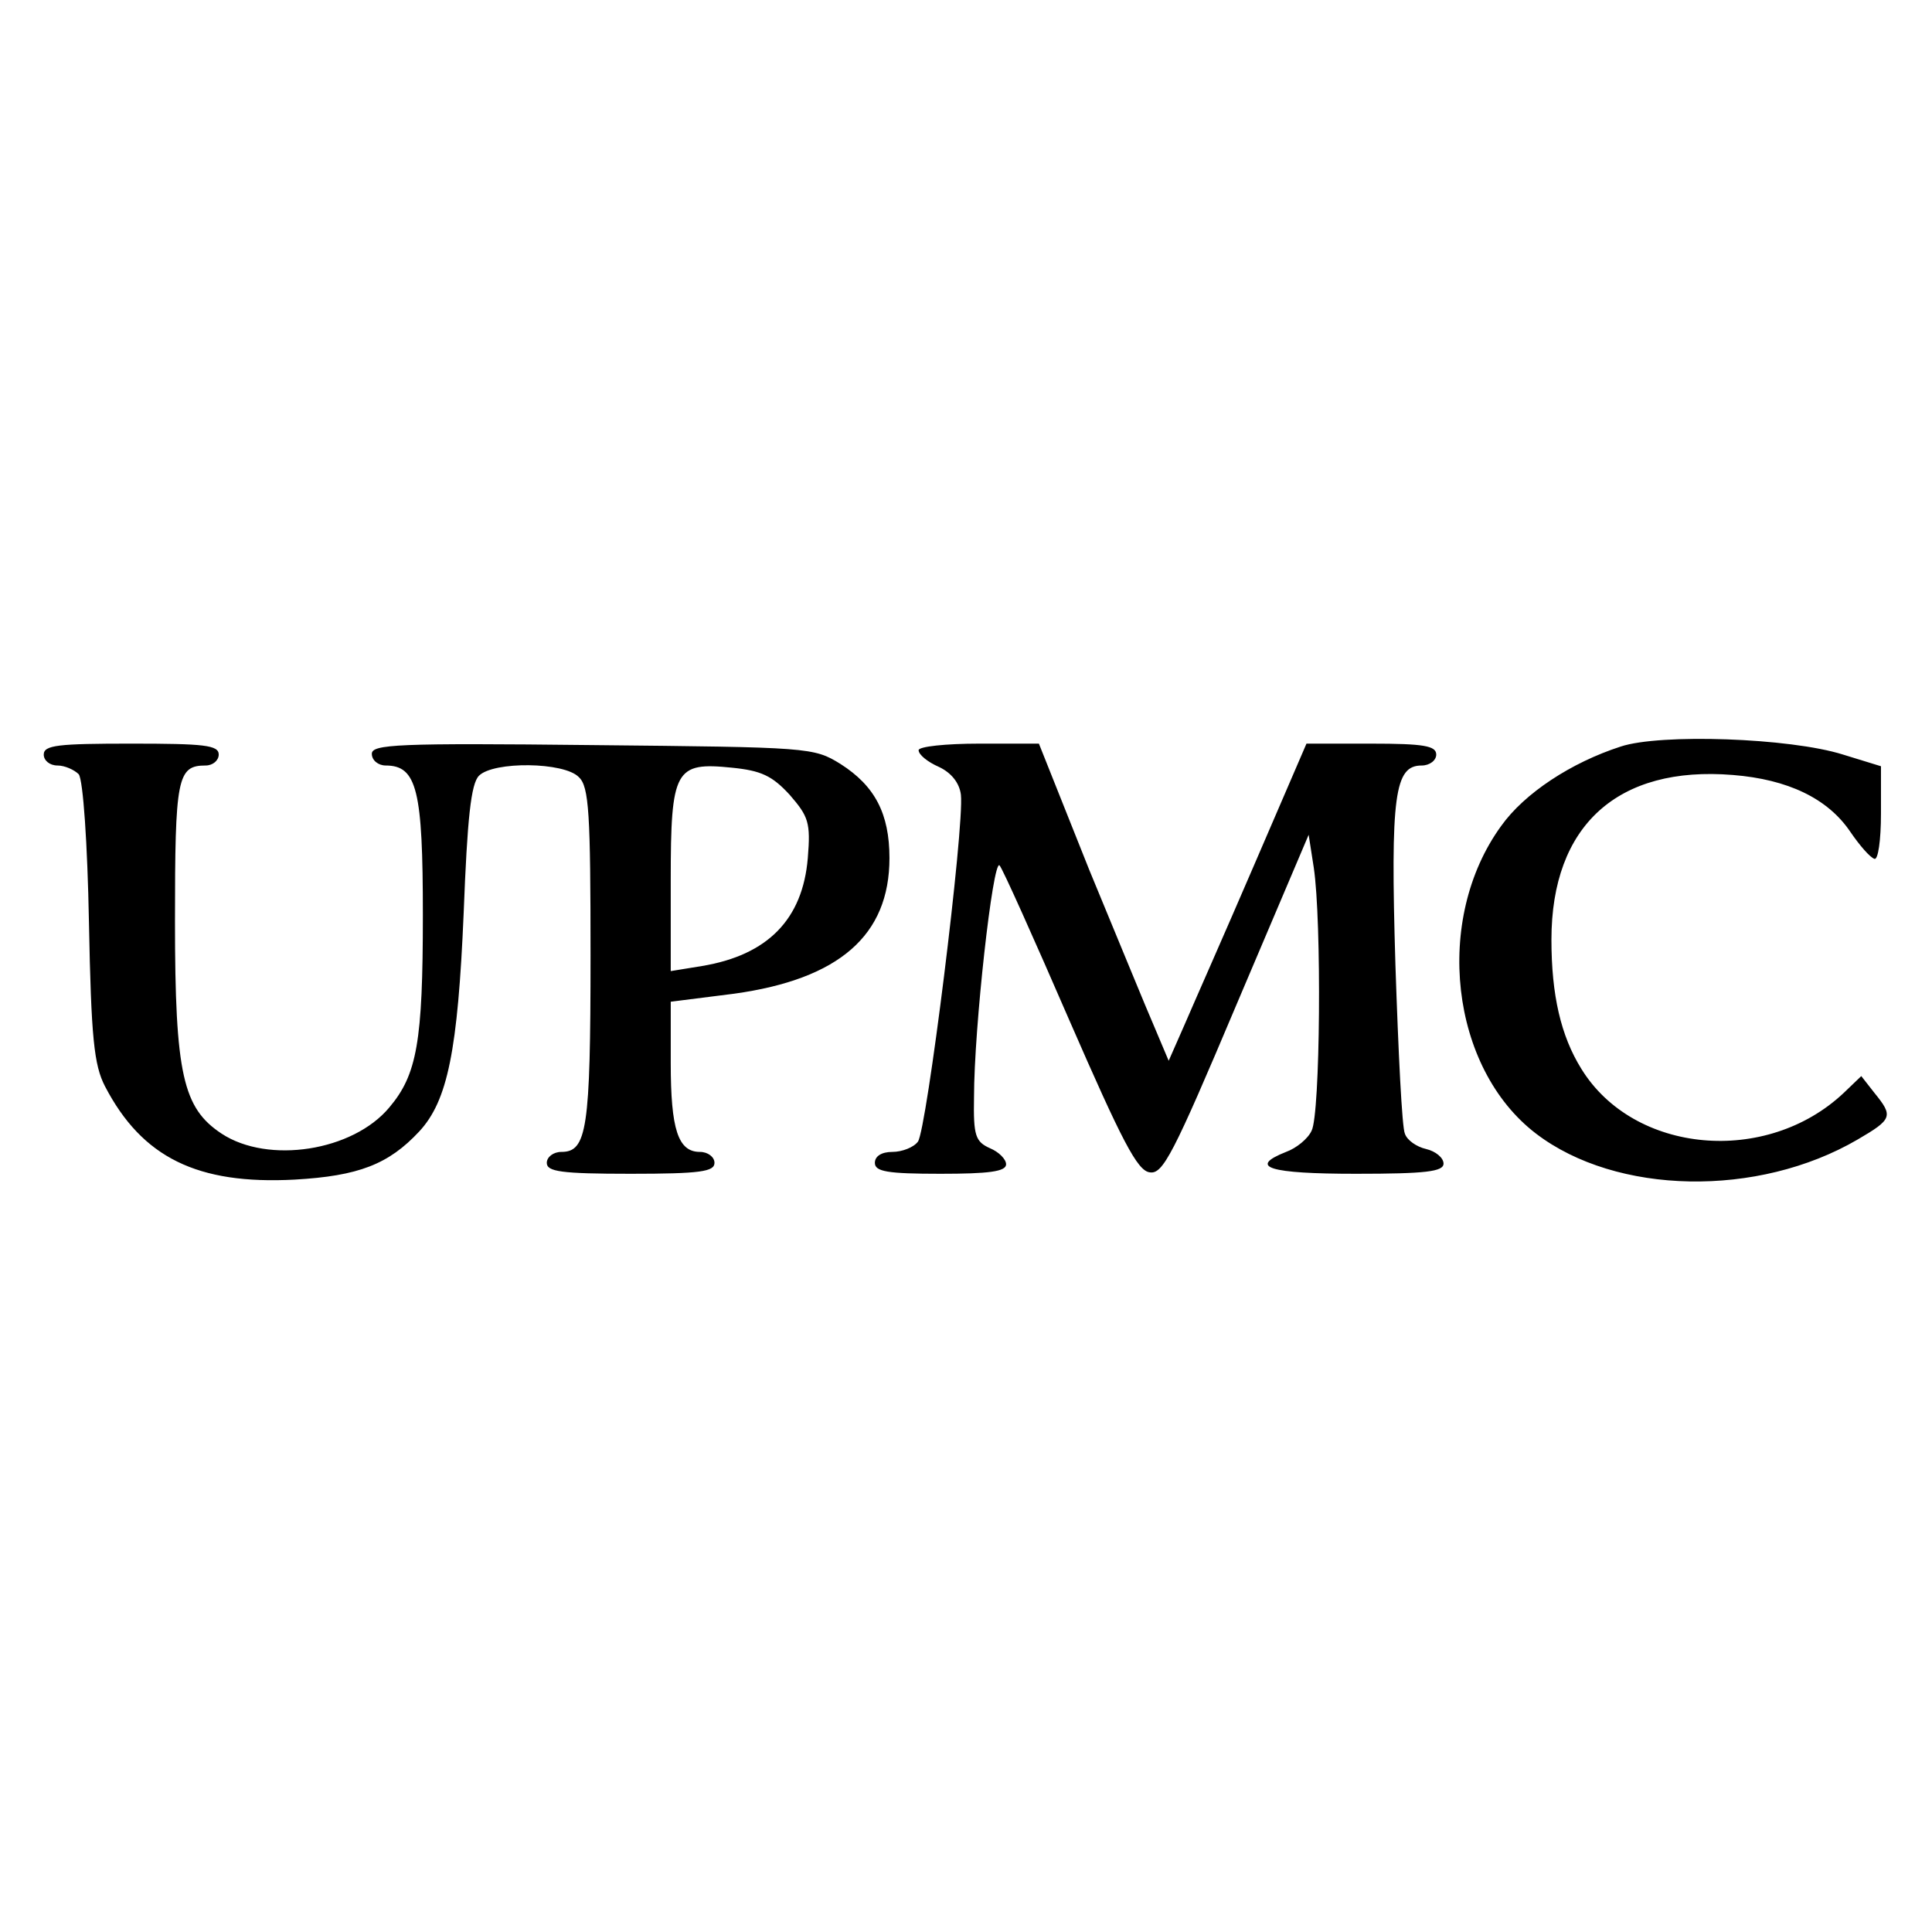
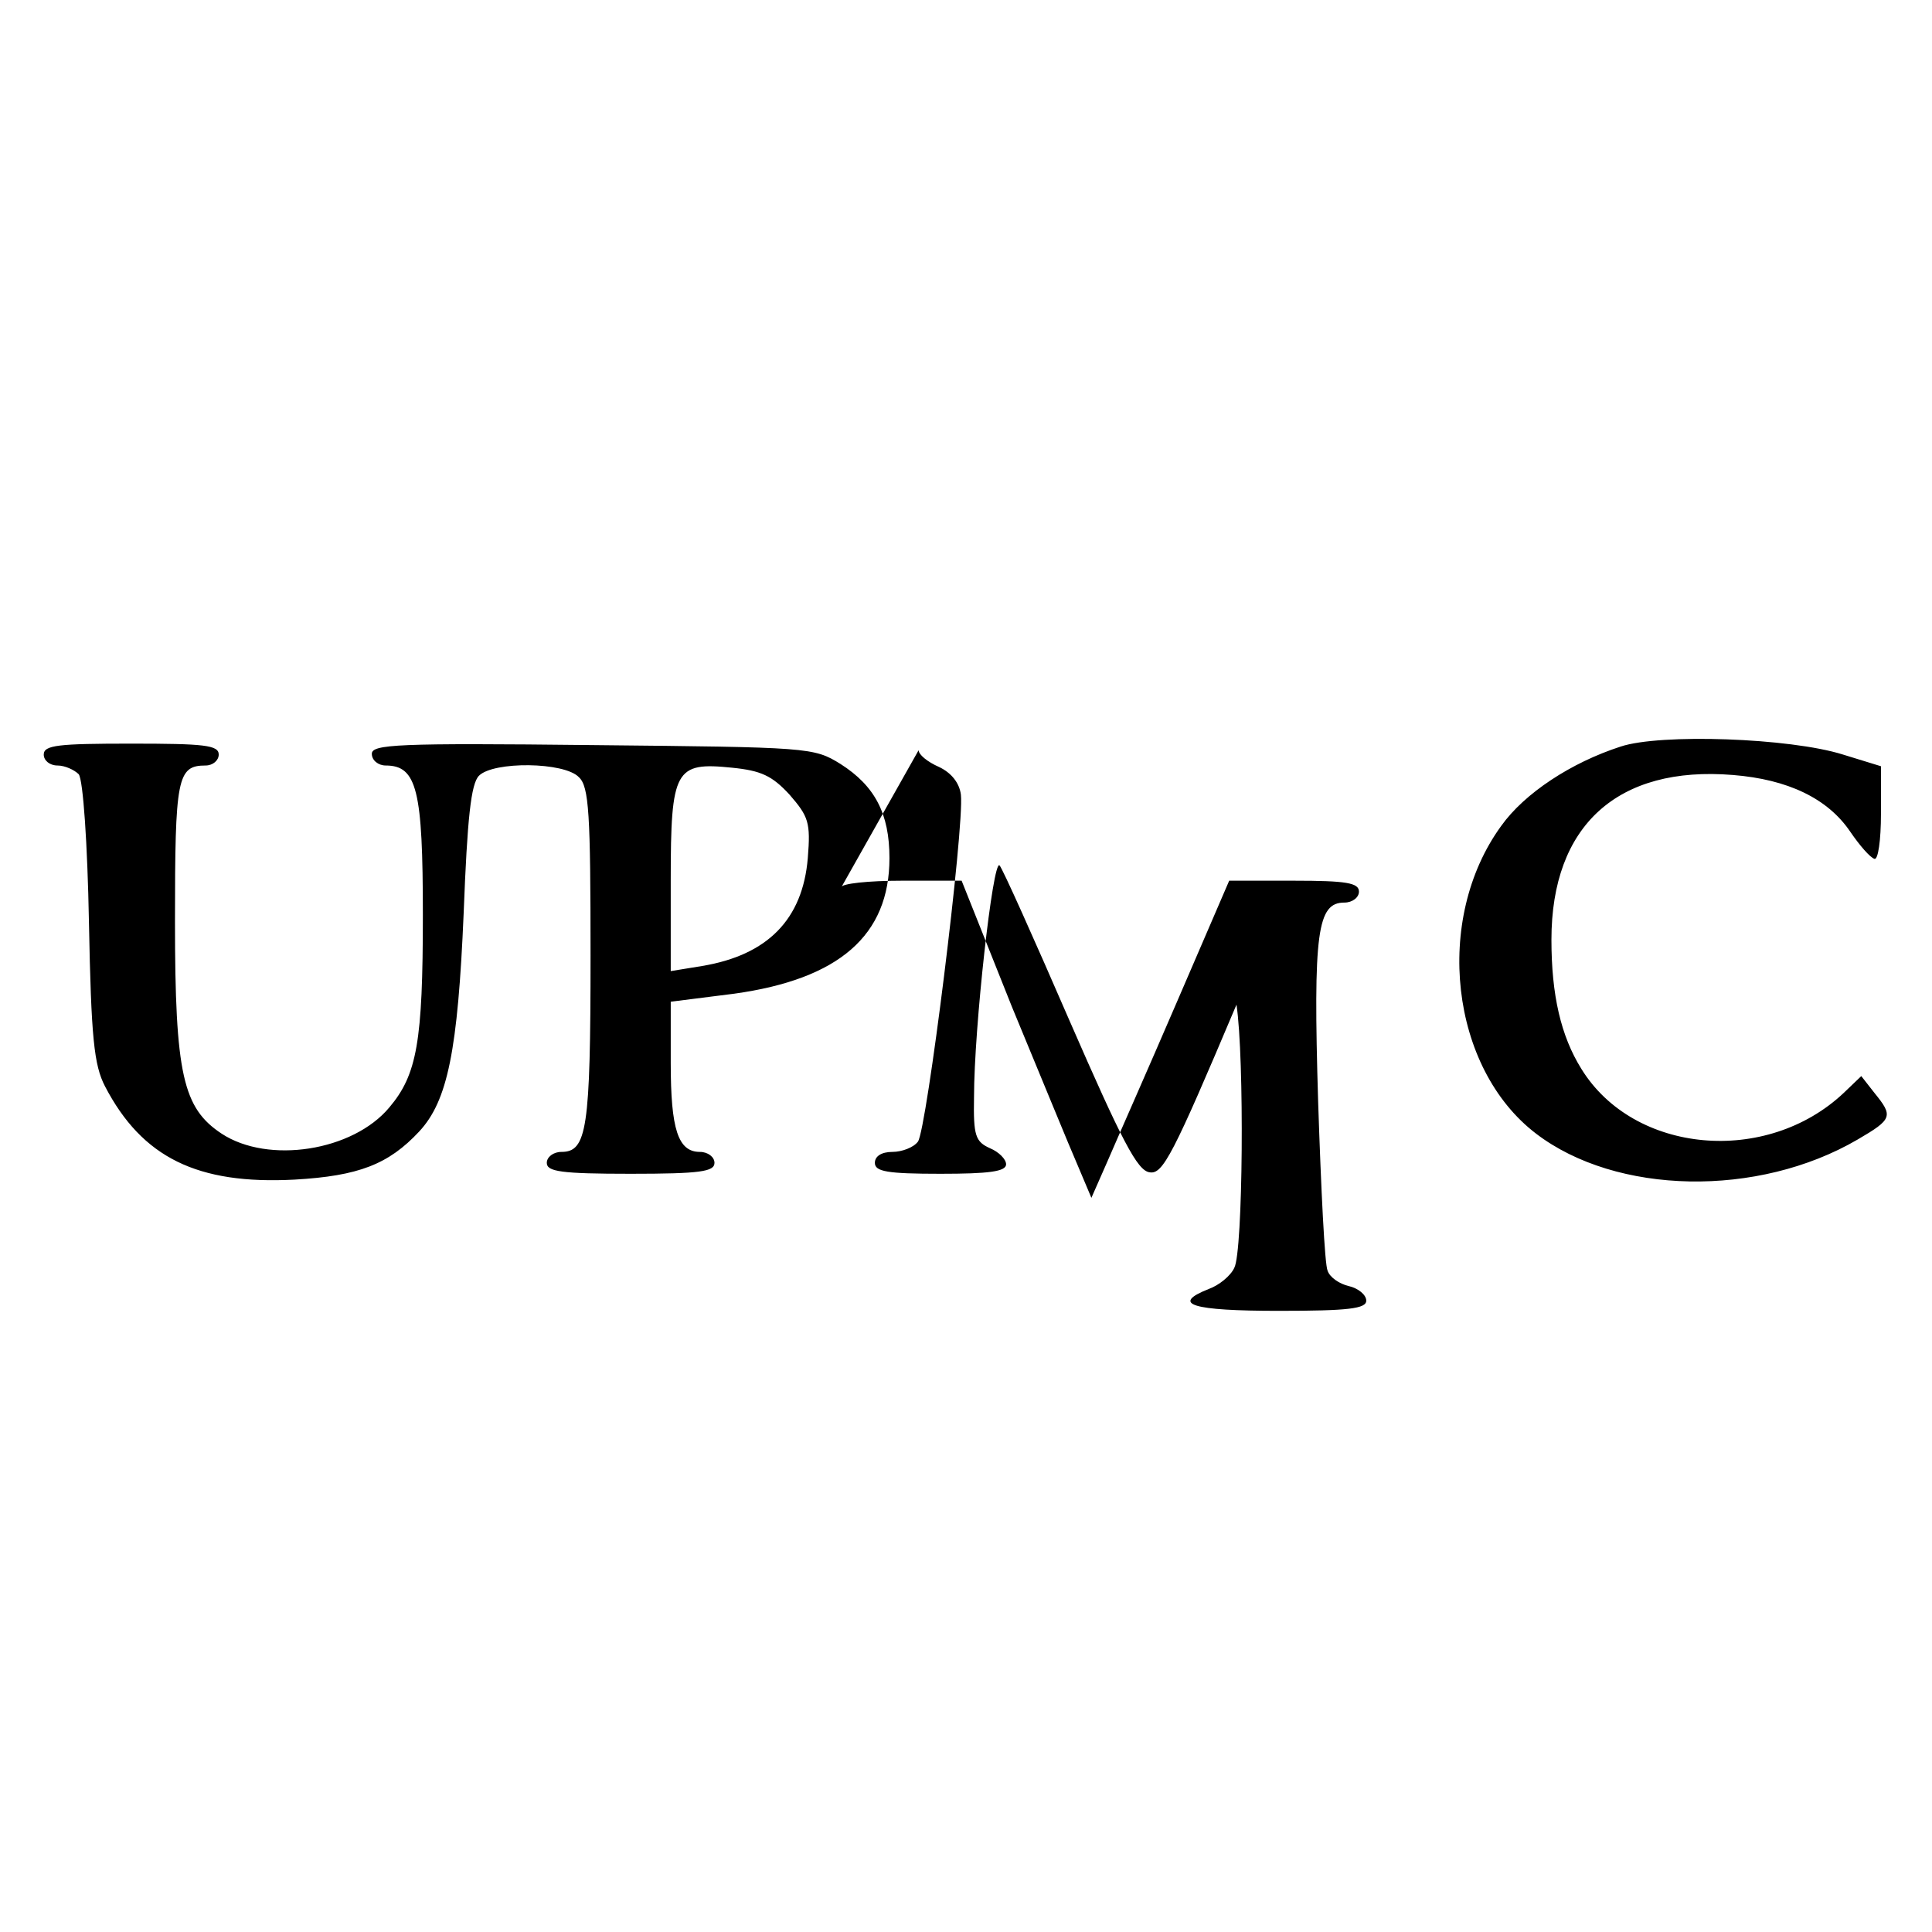
<svg xmlns="http://www.w3.org/2000/svg" version="1" width="353.333" height="353.333" viewBox="0 0 265 265">
-   <path d="M222.3 102.4c-6.8 2.2-13.2 6.4-16.4 10.9-9.3 12.8-7 33.2 4.8 42.2 11 8.4 30.4 8.8 44.1.8 4.8-2.8 4.9-3.2 2.3-6.4l-1.8-2.3-2.4 2.3c-10.6 10-28.8 8.4-36-3.3-2.8-4.5-4.1-10.1-4.1-17.7 0-15.7 9.1-23.9 24.9-22.6 7.5.6 13 3.2 16.1 7.8 1.3 1.9 2.7 3.5 3.3 3.7.5.2.9-2.5.9-6.2v-6.5l-5.2-1.6c-7.3-2.3-25.1-2.9-30.5-1.1zM6 103.5c0 .8.8 1.5 1.9 1.5 1 0 2.3.6 2.9 1.2.6.8 1.2 9.5 1.4 20.3.3 15.9.7 19.6 2.2 22.5 5.1 9.8 12.7 13.5 26 12.8 8.8-.5 12.9-2.1 17.1-6.6 3.9-4.2 5.3-11.1 6.1-30 .5-13 1-17.7 2.1-18.8 2-2 11.7-1.9 13.7.2 1.4 1.3 1.6 5 1.6 24.5 0 23.8-.5 26.9-4 26.9-1.1 0-2 .7-2 1.5 0 1.2 1.9 1.5 11.5 1.5s11.5-.3 11.5-1.5c0-.8-.9-1.5-2-1.5-3 0-4-3.1-4-12.2v-8.4l8.7-1.1c14.4-2 21.3-8 21.3-18.6 0-6.1-2-9.9-6.7-12.9-3.7-2.3-4.3-2.3-34-2.6-26.9-.3-30.3-.1-30.3 1.2 0 .9.9 1.6 1.9 1.6 4.3 0 5.1 3.4 5.1 20.5 0 17.4-.8 21.9-4.6 26.4-5 6-16.6 7.8-23 3.6-5.3-3.5-6.4-8.1-6.4-29.1 0-19.7.3-21.4 4.2-21.4 1 0 1.8-.7 1.8-1.5 0-1.3-2-1.5-12-1.5s-12 .2-12 1.5zm102.3 5.5c2.6 3 2.9 3.8 2.5 8.7-.7 8.4-5.5 13.3-14.5 14.8l-4.3.7v-12.5c0-15.2.6-16.2 8.4-15.4 4 .4 5.5 1.1 7.9 3.7zM126 102.9c0 .6 1.2 1.6 2.8 2.3 1.7.8 2.8 2.2 3 3.8.5 4.4-4.7 46.1-5.9 47.6-.6.8-2.2 1.4-3.5 1.4-1.5 0-2.4.6-2.4 1.5 0 1.2 1.7 1.5 9 1.5 6.6 0 9-.3 9-1.3 0-.7-1-1.7-2.2-2.2-2-.9-2.3-1.7-2.2-7 0-9.5 2.6-32.7 3.5-31.8.4.4 4.7 10 9.6 21.3 7.2 16.5 9.3 20.6 11 20.8 1.8.3 3.2-2.4 11.9-23l9.9-23.3.7 4.5c1.1 7.3.9 33.9-.3 36.1-.5 1.1-2.1 2.4-3.5 2.9-5.3 2.1-2.3 3 9.6 3 9.6 0 12-.3 12-1.4 0-.8-1.1-1.7-2.4-2-1.3-.3-2.6-1.2-2.9-2.1-.4-.8-.9-11.2-1.3-23.2-.7-23.3-.1-27.3 3.6-27.3 1.1 0 2-.7 2-1.5 0-1.2-1.7-1.5-8.9-1.5h-8.9l-7.2 16.7c-4 9.3-8.3 19-9.5 21.8l-2.2 5-1.9-4.5c-1.1-2.5-5.1-12.3-9-21.7l-6.9-17.3h-8.2c-4.6 0-8.3.4-8.3.9z" />
+   <path d="M222.3 102.4c-6.8 2.2-13.2 6.4-16.4 10.9-9.3 12.8-7 33.2 4.8 42.2 11 8.4 30.4 8.8 44.1.8 4.8-2.8 4.9-3.2 2.3-6.4l-1.8-2.3-2.4 2.3c-10.6 10-28.8 8.4-36-3.3-2.8-4.5-4.1-10.1-4.1-17.7 0-15.7 9.1-23.9 24.9-22.6 7.5.6 13 3.2 16.1 7.8 1.3 1.9 2.7 3.5 3.3 3.7.5.2.9-2.5.9-6.2v-6.5l-5.2-1.6c-7.3-2.3-25.1-2.9-30.5-1.1zM6 103.5c0 .8.8 1.5 1.9 1.5 1 0 2.3.6 2.9 1.2.6.8 1.2 9.5 1.4 20.3.3 15.9.7 19.6 2.2 22.5 5.1 9.8 12.7 13.5 26 12.8 8.8-.5 12.9-2.1 17.1-6.6 3.9-4.2 5.3-11.1 6.1-30 .5-13 1-17.7 2.1-18.8 2-2 11.7-1.9 13.7.2 1.4 1.3 1.6 5 1.6 24.5 0 23.8-.5 26.9-4 26.9-1.1 0-2 .7-2 1.5 0 1.2 1.9 1.5 11.5 1.5s11.5-.3 11.5-1.5c0-.8-.9-1.5-2-1.5-3 0-4-3.1-4-12.2v-8.4l8.7-1.1c14.4-2 21.3-8 21.3-18.6 0-6.1-2-9.9-6.7-12.9-3.7-2.3-4.3-2.3-34-2.6-26.9-.3-30.3-.1-30.3 1.2 0 .9.9 1.6 1.9 1.6 4.3 0 5.1 3.4 5.1 20.5 0 17.4-.8 21.9-4.6 26.4-5 6-16.6 7.8-23 3.6-5.3-3.5-6.4-8.1-6.4-29.1 0-19.7.3-21.4 4.2-21.4 1 0 1.8-.7 1.8-1.5 0-1.3-2-1.5-12-1.5s-12 .2-12 1.5zm102.3 5.5c2.6 3 2.9 3.8 2.5 8.7-.7 8.4-5.5 13.3-14.5 14.8l-4.3.7v-12.5c0-15.2.6-16.2 8.4-15.4 4 .4 5.5 1.1 7.9 3.7zM126 102.9c0 .6 1.2 1.6 2.8 2.3 1.7.8 2.8 2.2 3 3.8.5 4.4-4.7 46.1-5.9 47.6-.6.8-2.2 1.4-3.5 1.4-1.5 0-2.4.6-2.4 1.5 0 1.2 1.7 1.5 9 1.5 6.6 0 9-.3 9-1.3 0-.7-1-1.7-2.2-2.2-2-.9-2.3-1.7-2.2-7 0-9.5 2.6-32.7 3.5-31.8.4.4 4.7 10 9.6 21.3 7.2 16.5 9.3 20.6 11 20.8 1.8.3 3.2-2.4 11.9-23c1.1 7.3.9 33.9-.3 36.1-.5 1.1-2.1 2.4-3.5 2.9-5.3 2.1-2.3 3 9.6 3 9.6 0 12-.3 12-1.4 0-.8-1.1-1.7-2.4-2-1.3-.3-2.6-1.2-2.9-2.1-.4-.8-.9-11.2-1.3-23.2-.7-23.3-.1-27.3 3.6-27.3 1.1 0 2-.7 2-1.5 0-1.2-1.7-1.5-8.9-1.5h-8.9l-7.2 16.7c-4 9.3-8.3 19-9.5 21.8l-2.2 5-1.9-4.5c-1.1-2.5-5.1-12.3-9-21.7l-6.9-17.3h-8.2c-4.6 0-8.3.4-8.3.9z" />
</svg>